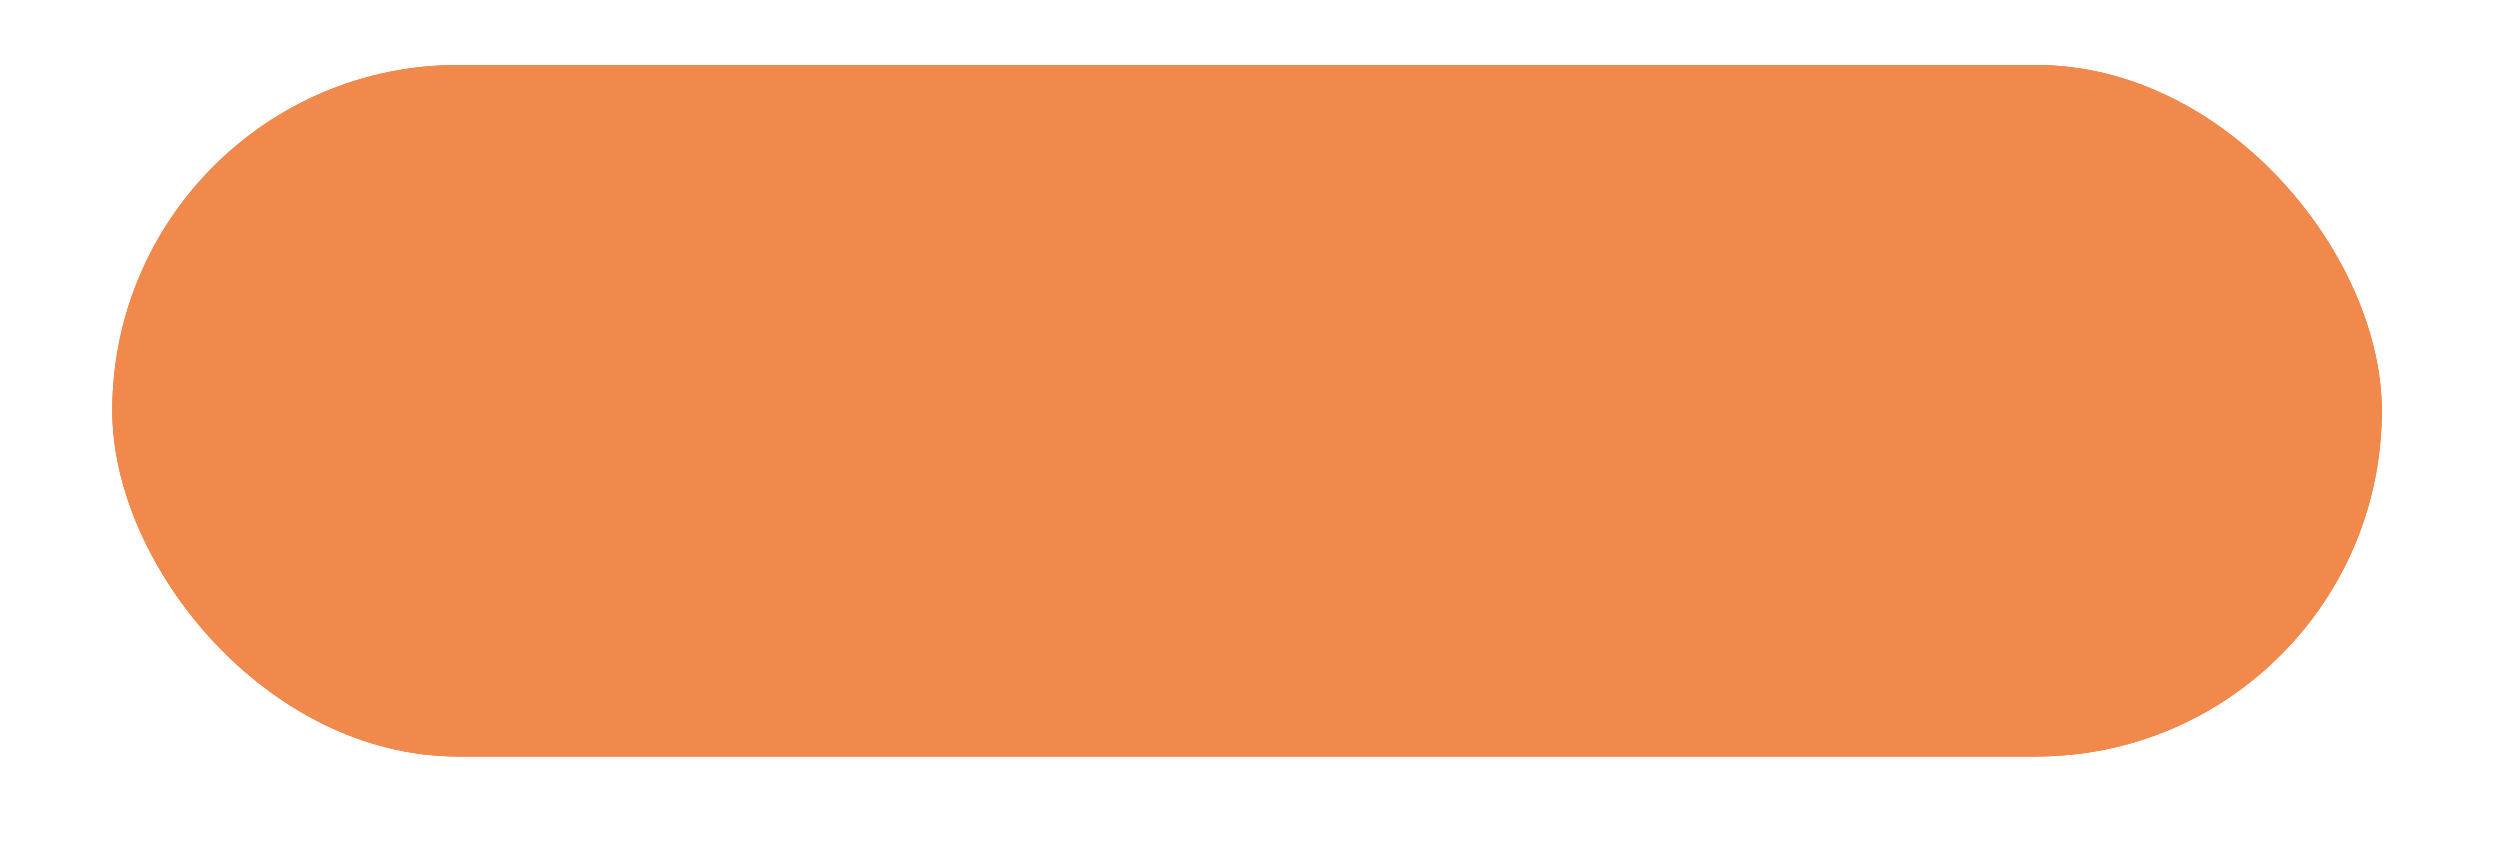
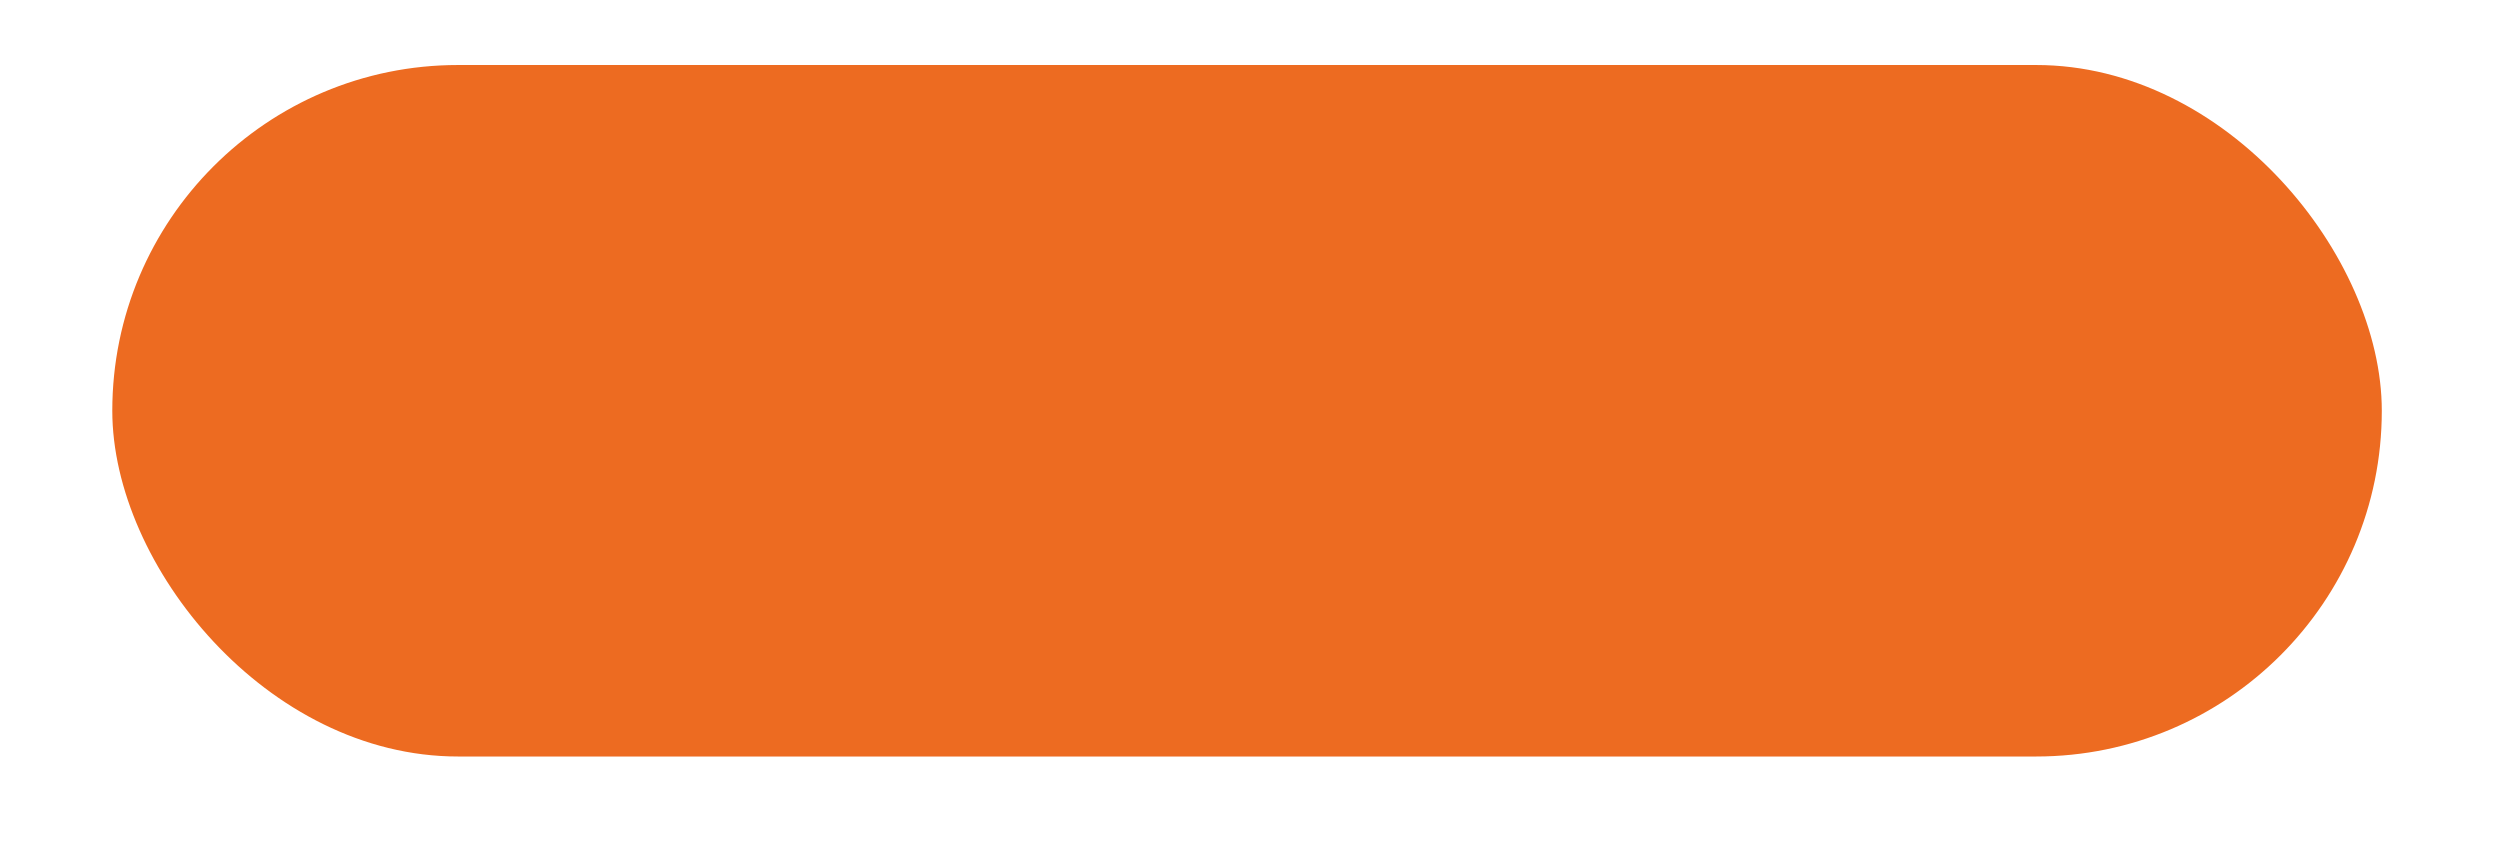
<svg xmlns="http://www.w3.org/2000/svg" width="423" height="143" viewBox="0 0 423 143">
  <defs>
    <style> .cls-1 { fill: #ed6b21; } .cls-2 { fill: #f1894d; } </style>
  </defs>
  <rect id="Прямоугольник_скругл._углы_3" data-name="Прямоугольник, скругл. углы 3" class="cls-1" x="19" y="11" width="384" height="117" rx="58.5" ry="58.5" />
-   <rect id="Прямоугольник_скругл._углы_3_копия" data-name="Прямоугольник, скругл. углы 3 копия" class="cls-2" x="19" y="11" width="384" height="117" rx="58.5" ry="58.5" />
</svg>